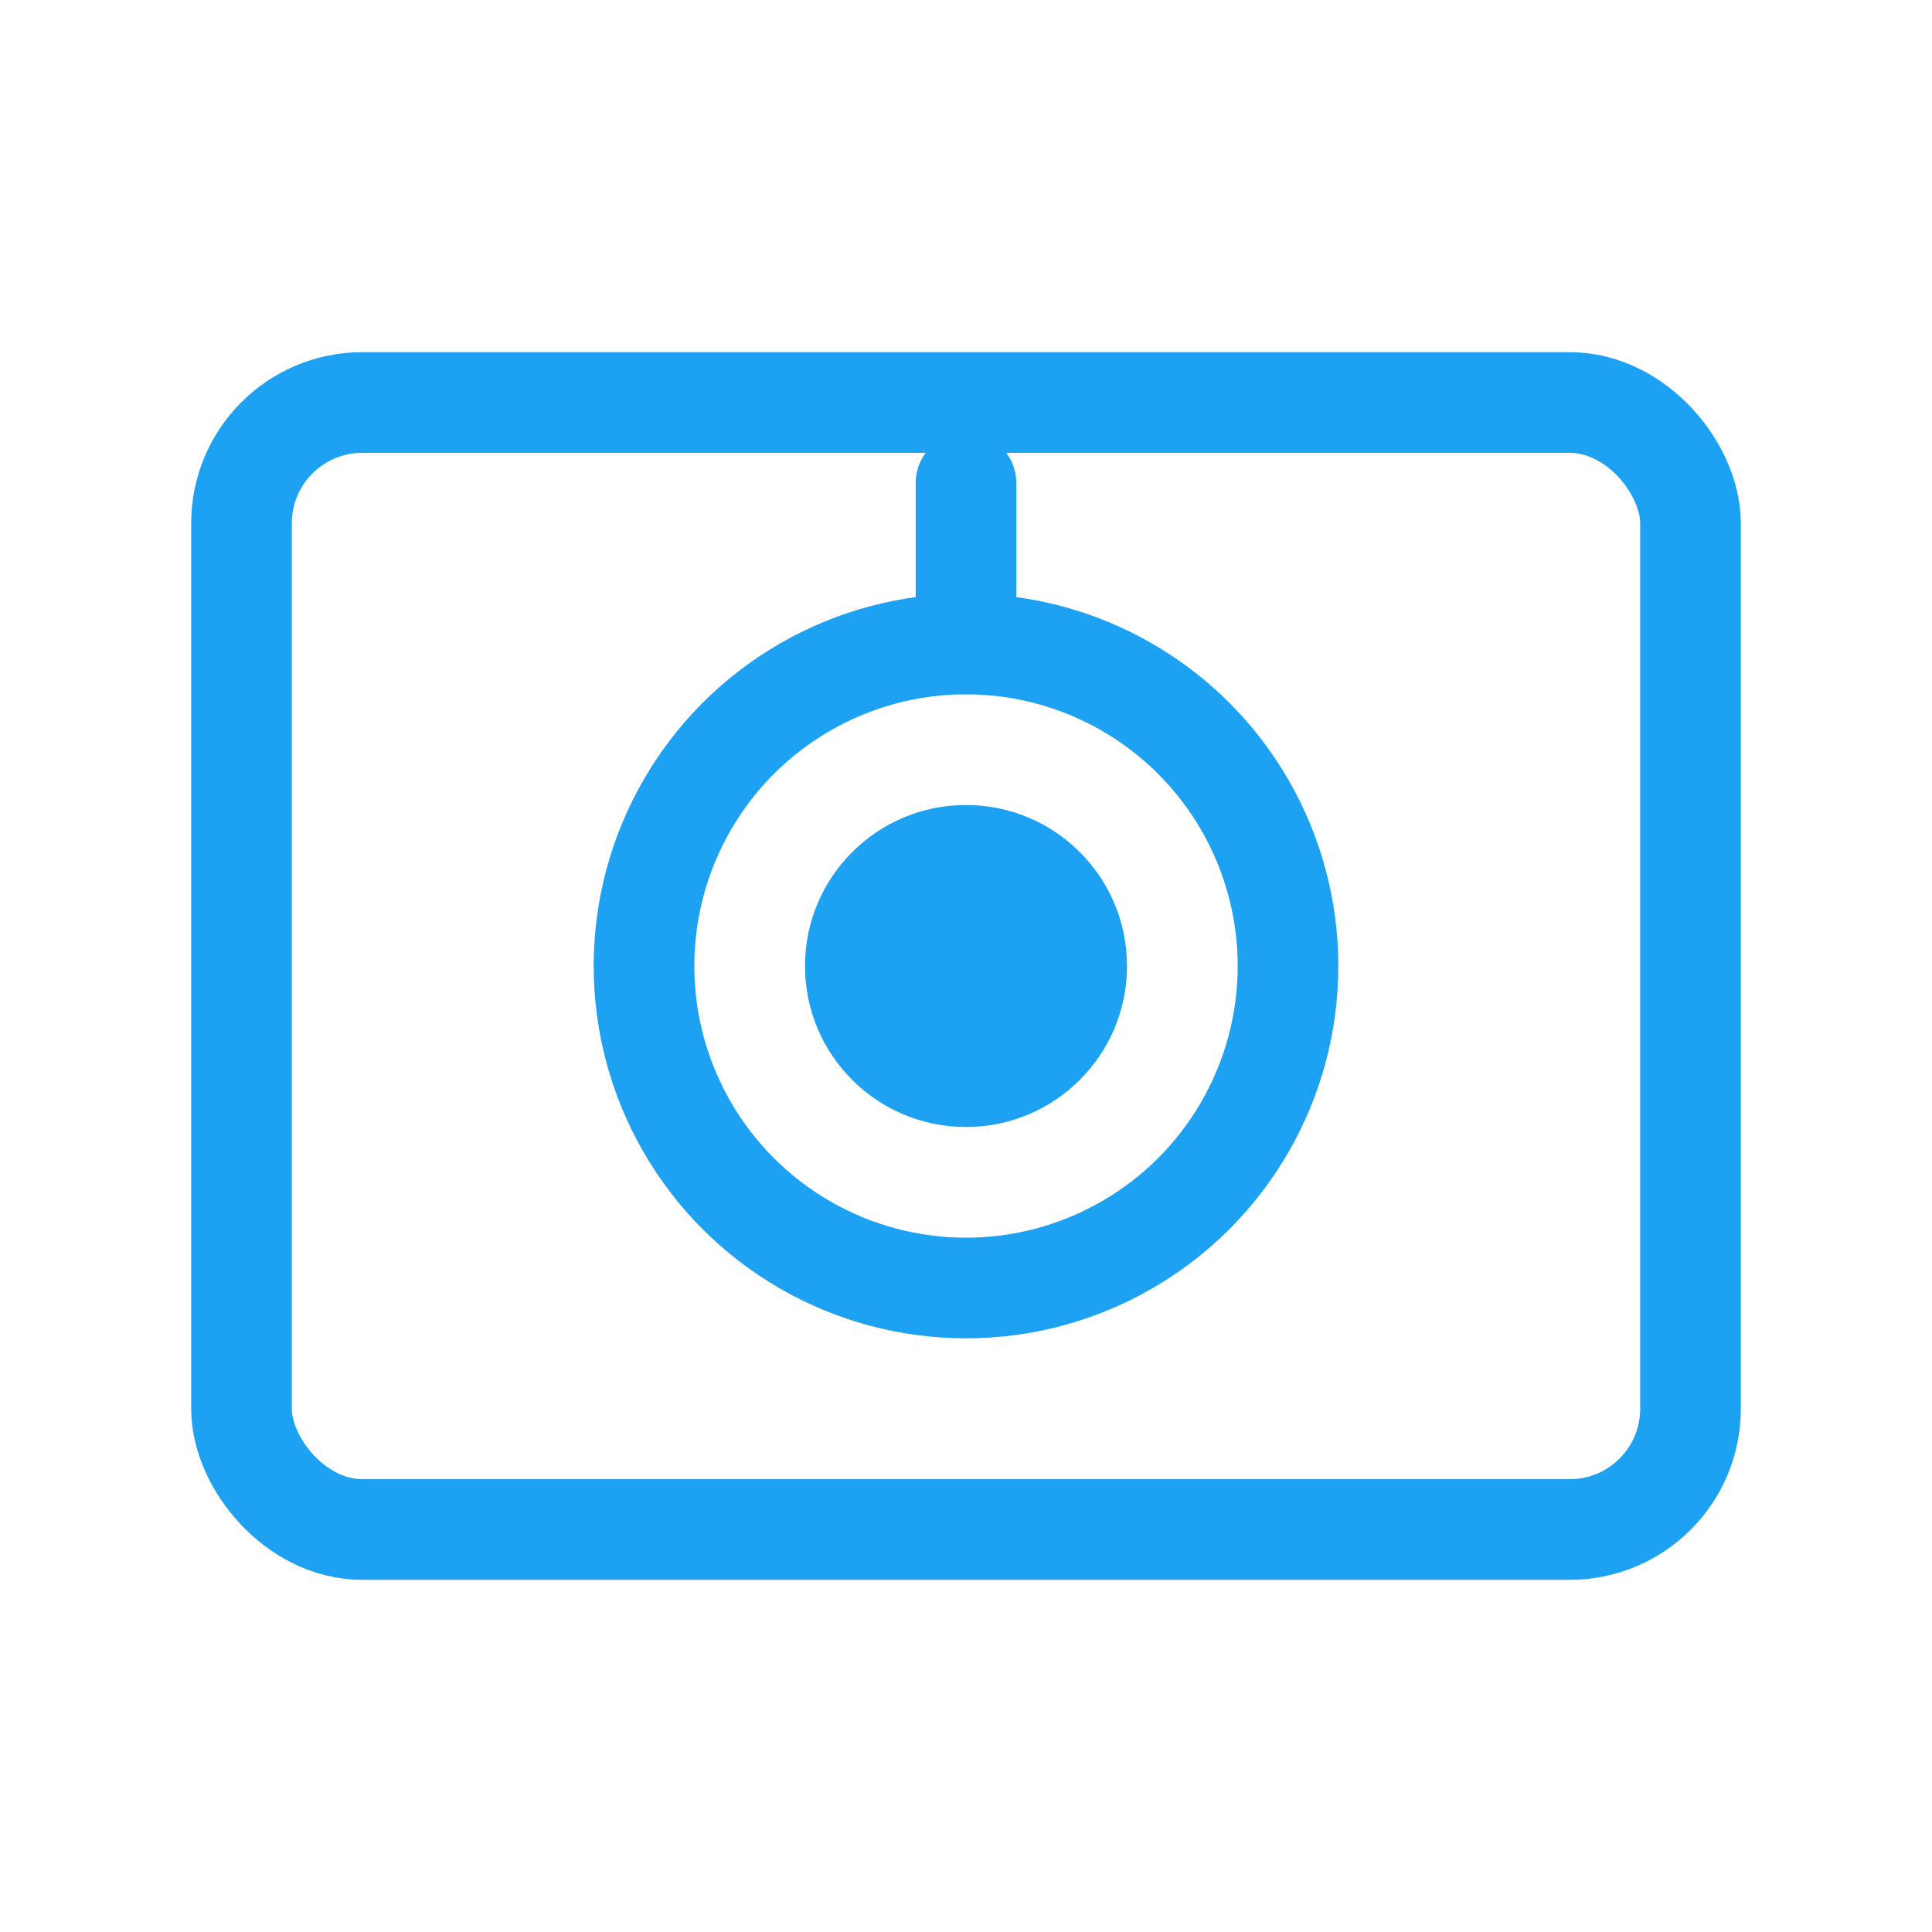
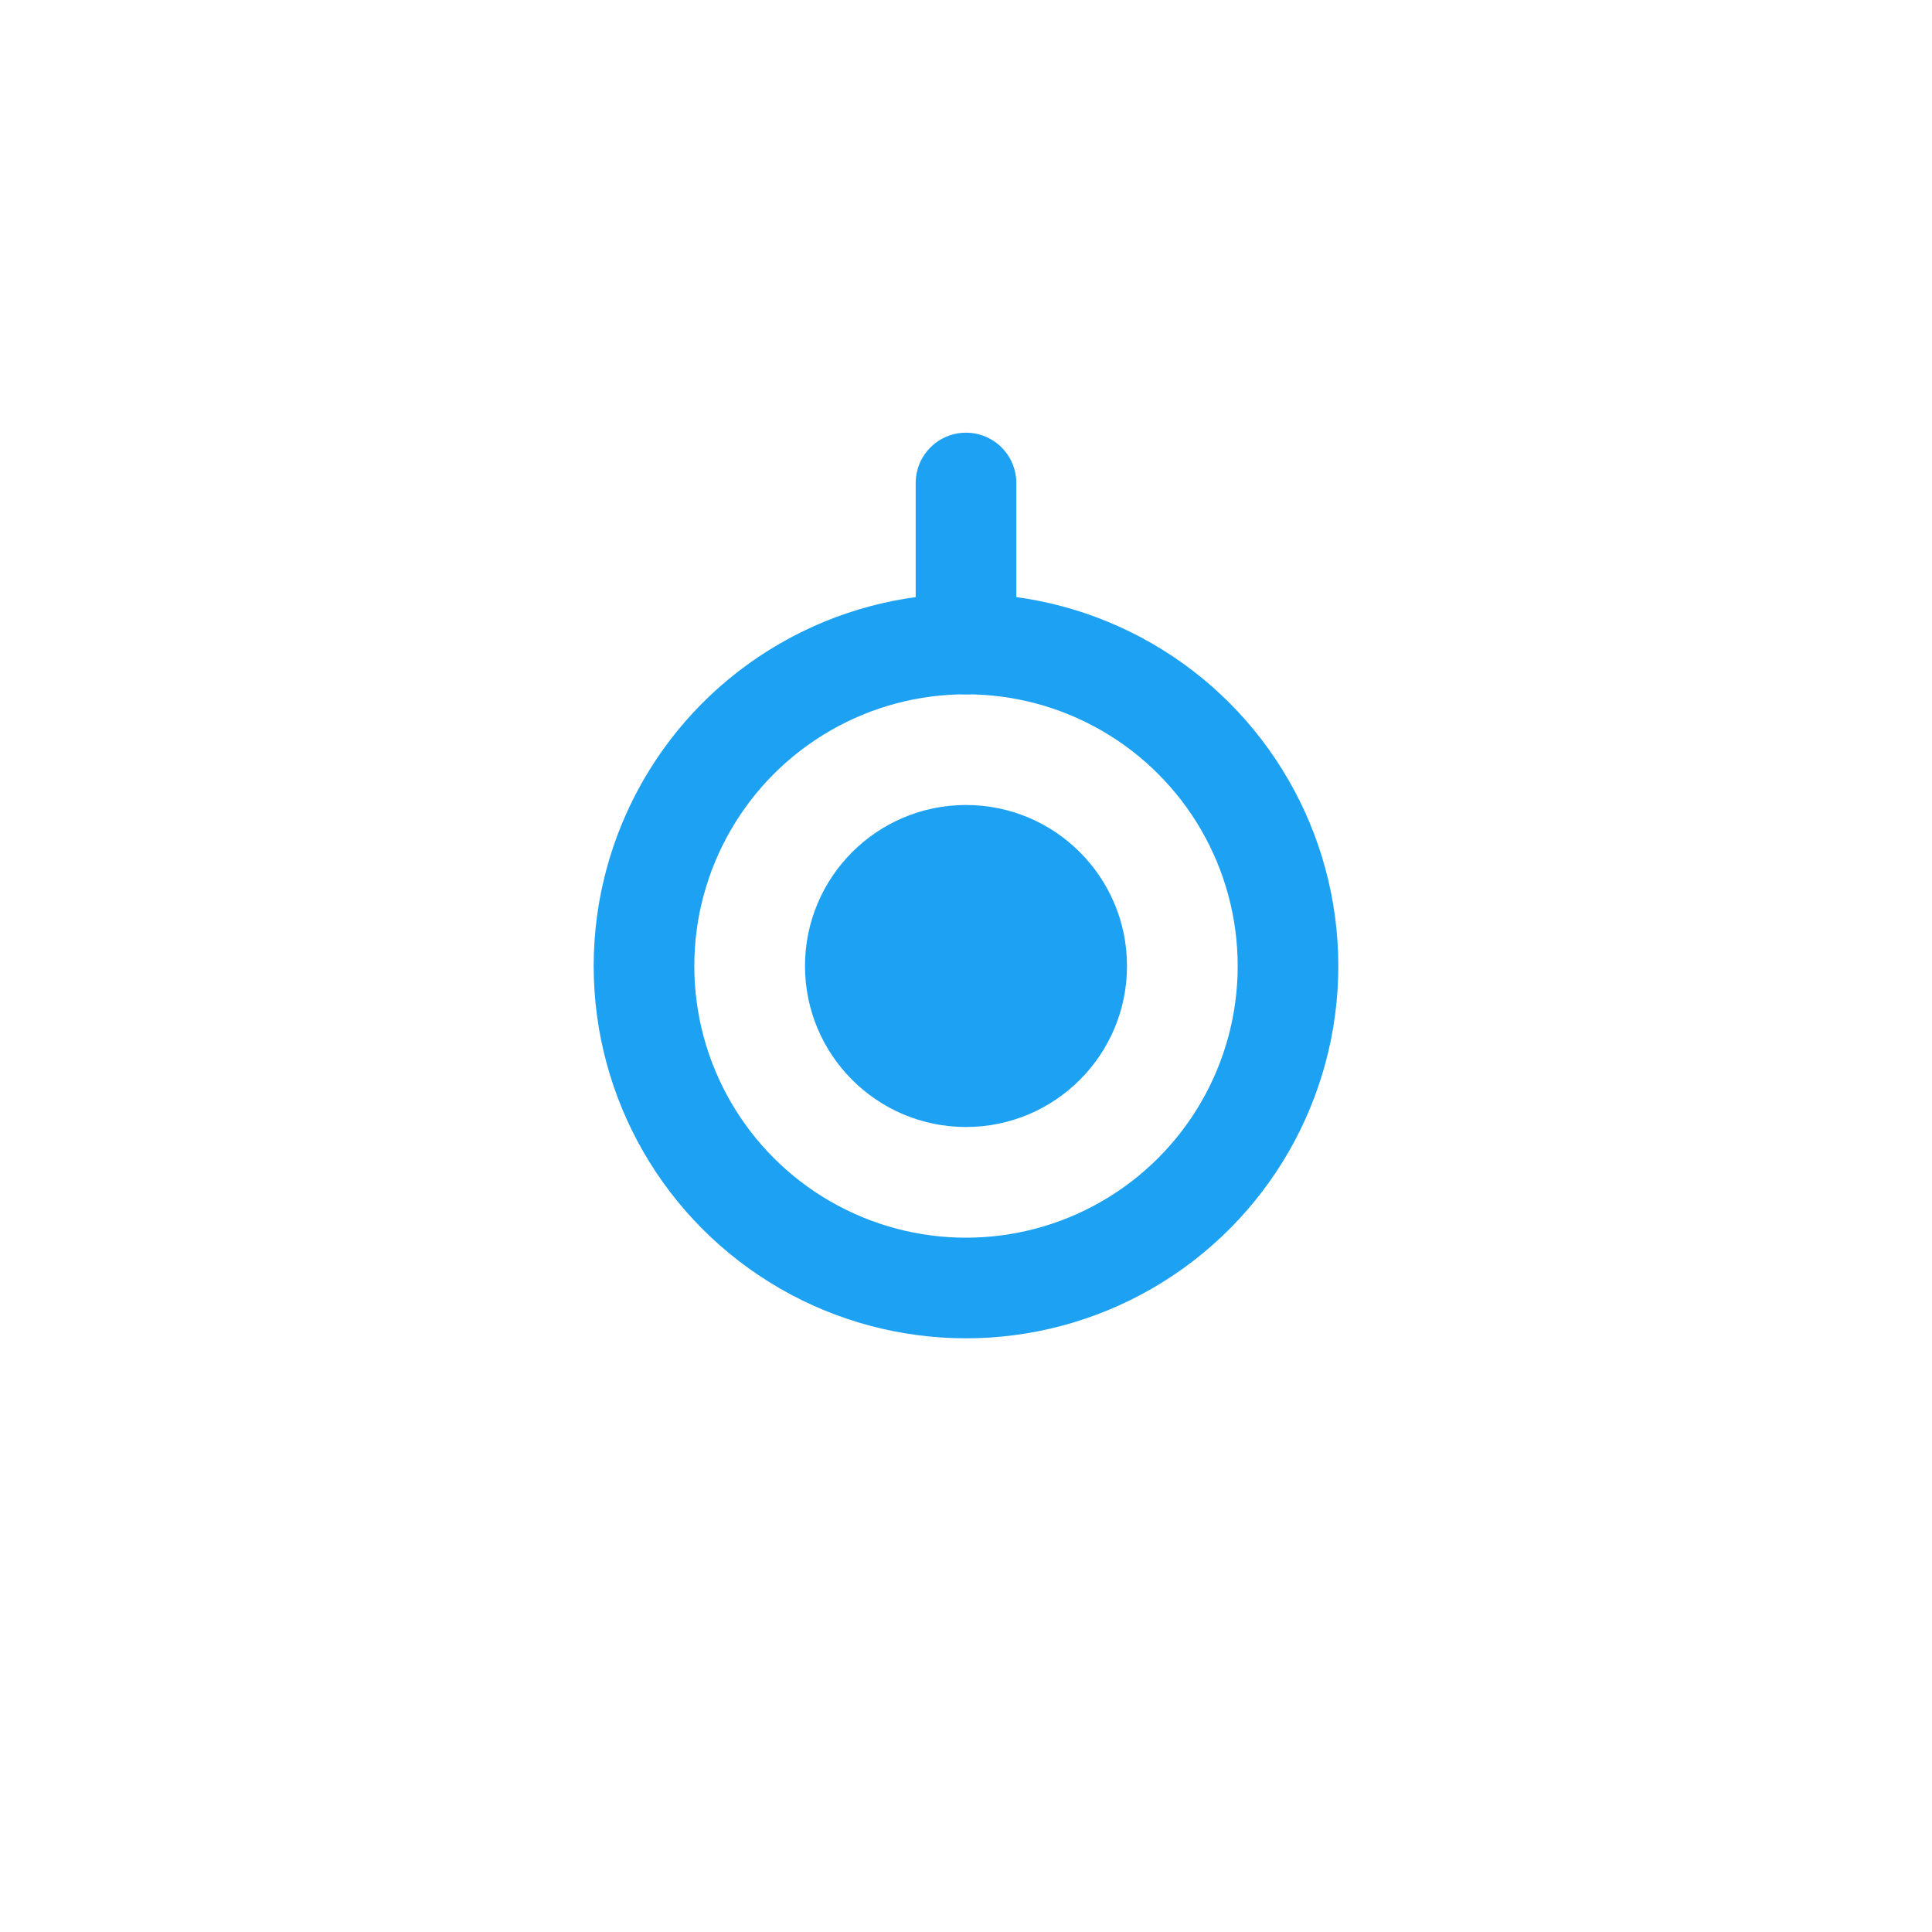
<svg xmlns="http://www.w3.org/2000/svg" version="1.1" width="48" height="48">
  <svg width="48" height="48" viewBox="0 0 48 48" fill="none">
-     <rect x="6" y="10" width="36" height="28" rx="3" stroke="#1DA1F2" stroke-width="2.5" fill="none" />
    <circle cx="24" cy="24" r="8" stroke="#1DA1F2" stroke-width="2.5" fill="none" />
    <circle cx="24" cy="24" r="4" fill="#1DA1F2" />
    <path d="M24 16 L24 12" stroke="#1DA1F2" stroke-width="2.5" stroke-linecap="round" />
  </svg>
  <style>@media (prefers-color-scheme: light) { :root { filter: contrast(1) brightness(1); } }
@media (prefers-color-scheme: dark) { :root { filter: none; } }
</style>
</svg>